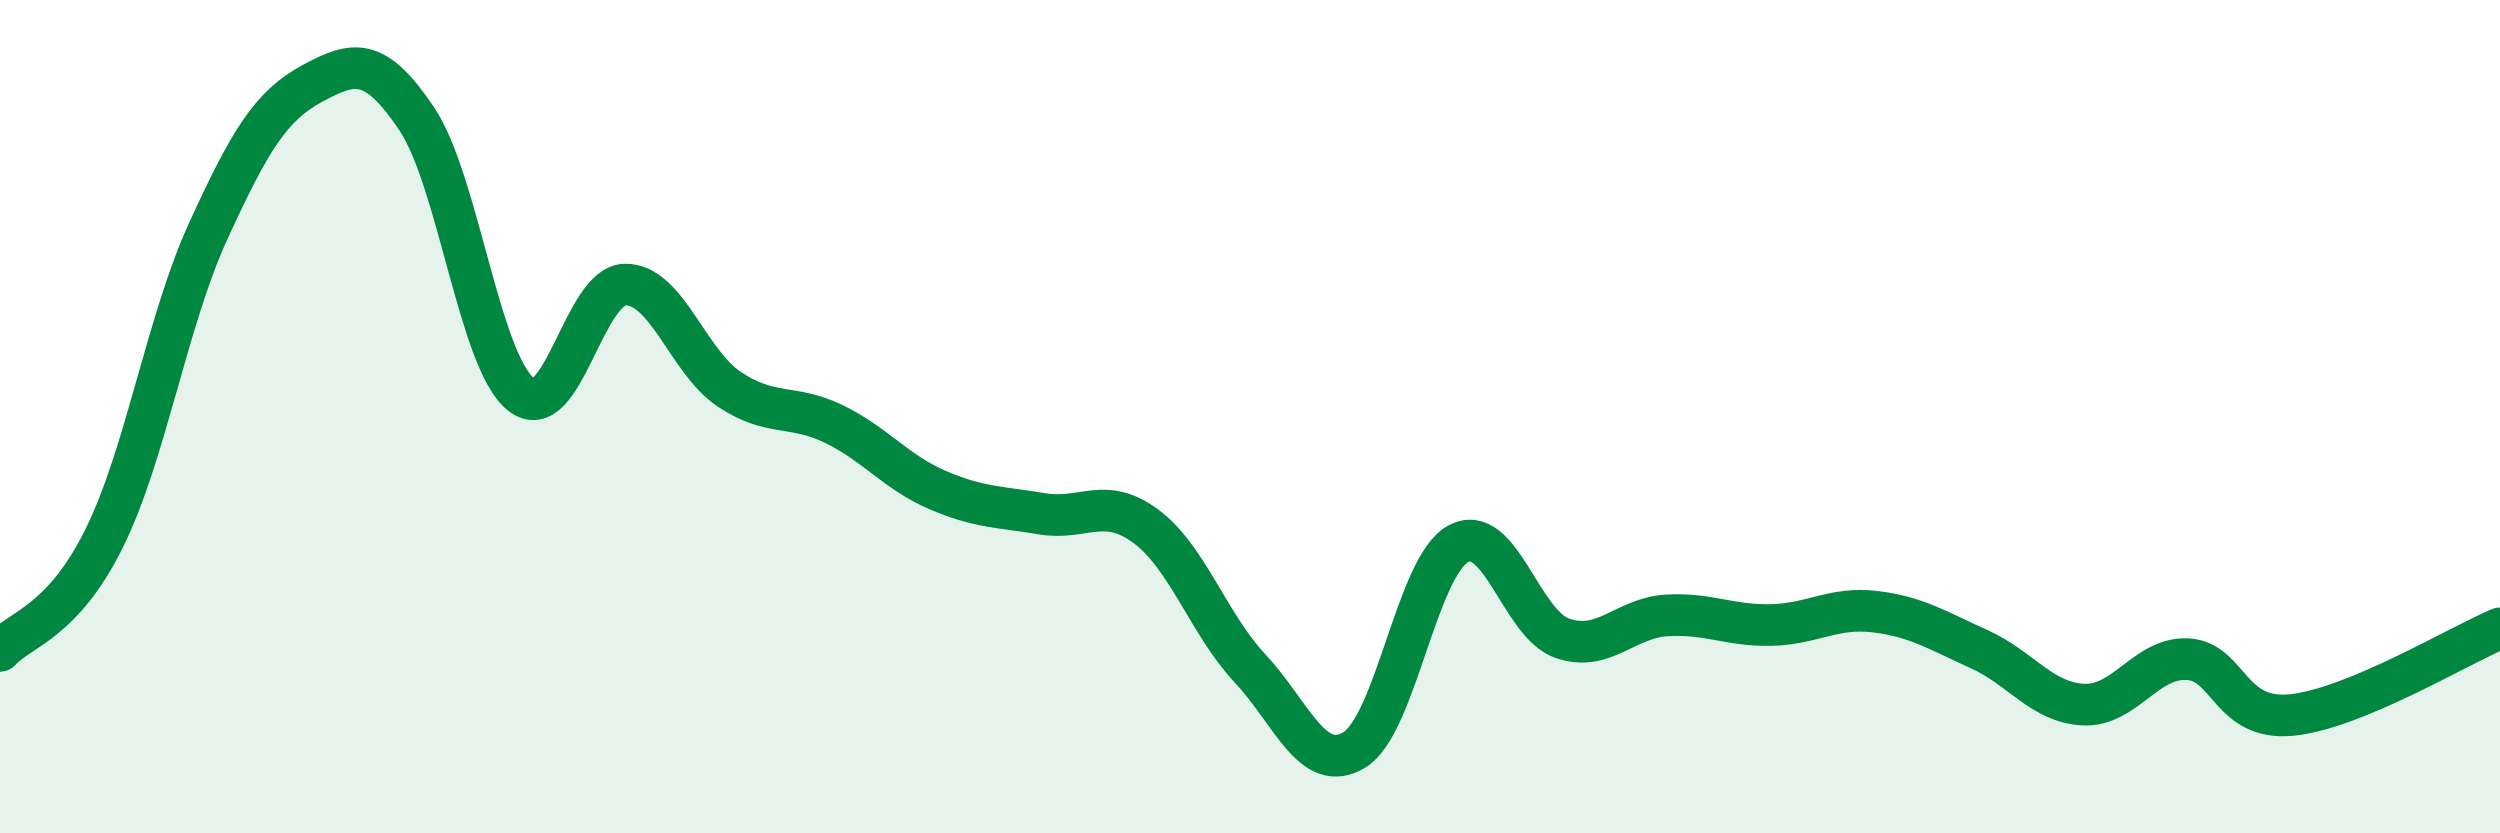
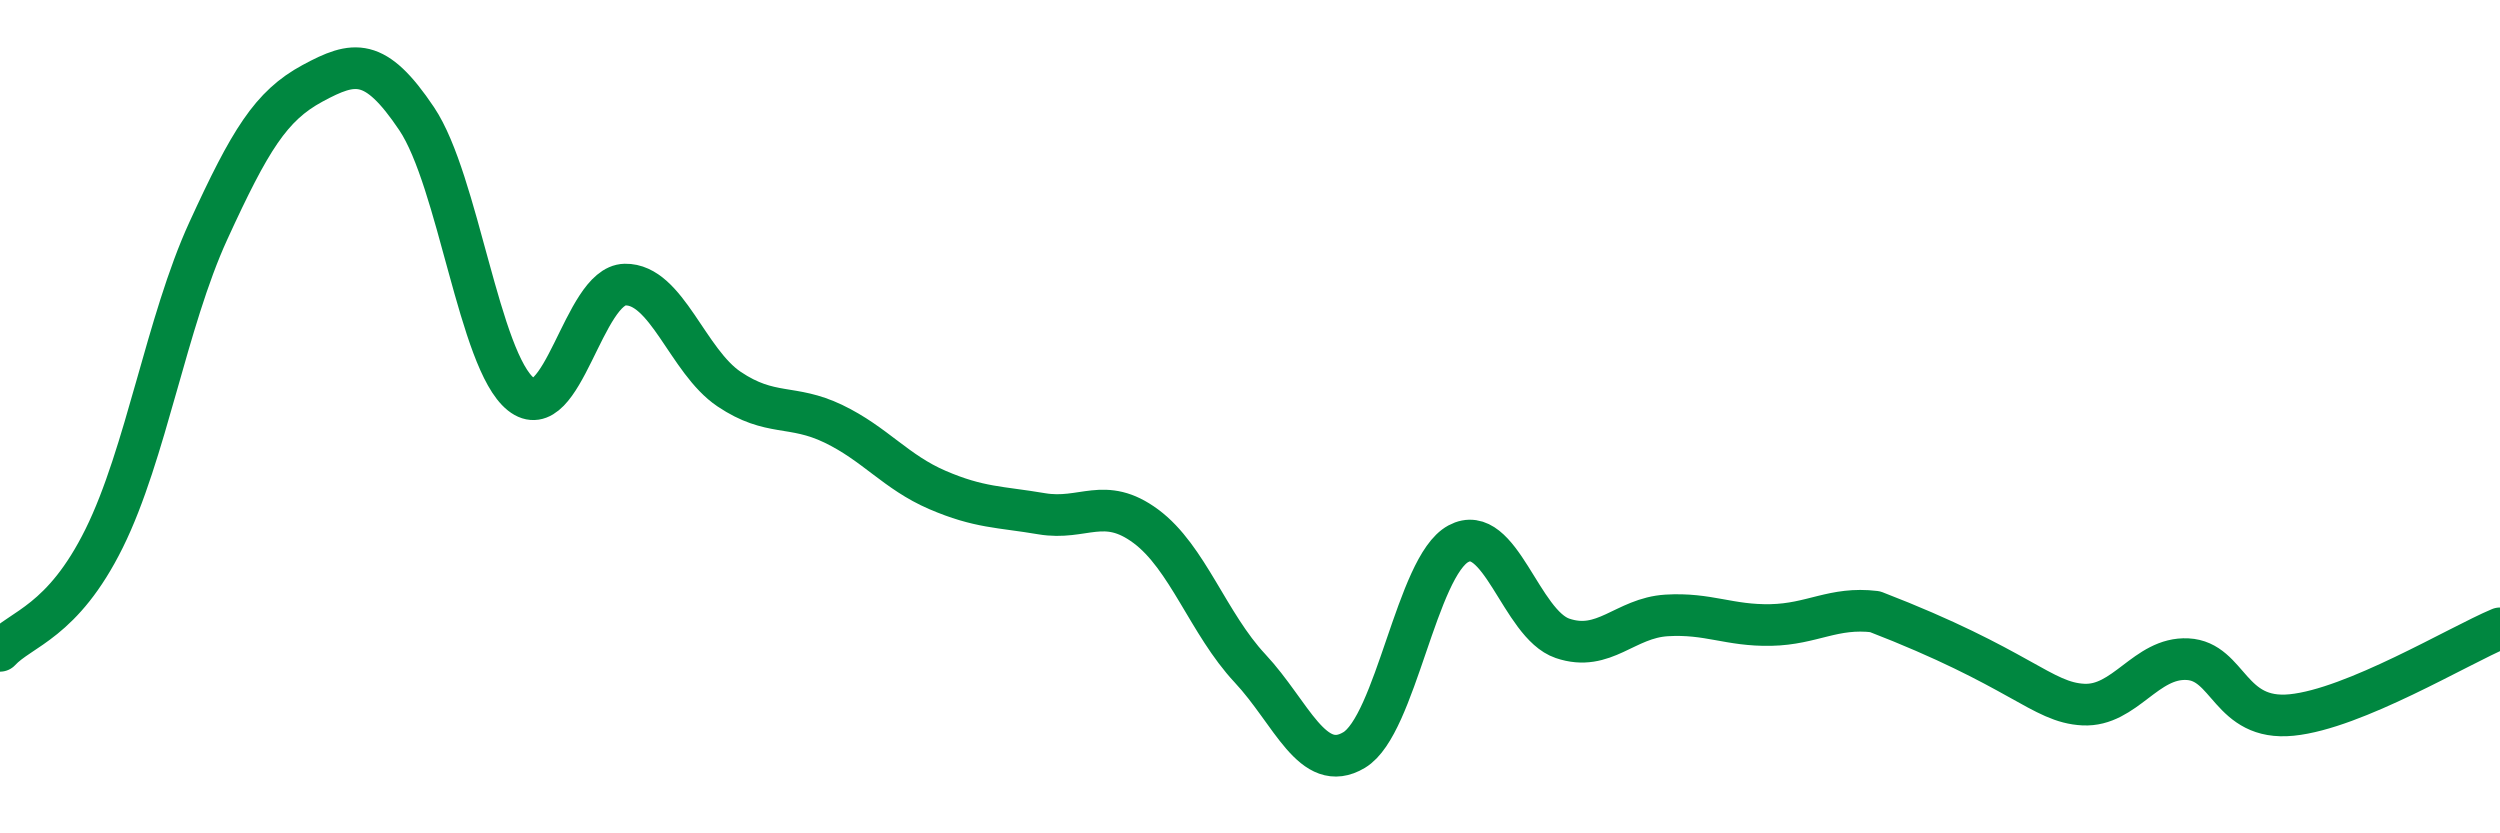
<svg xmlns="http://www.w3.org/2000/svg" width="60" height="20" viewBox="0 0 60 20">
-   <path d="M 0,15.62 C 0.5,15.08 1.5,14.94 2.5,12.92 C 3.5,10.9 4,7.72 5,5.54 C 6,3.36 6.5,2.54 7.5,2 C 8.5,1.46 9,1.36 10,2.85 C 11,4.34 11.5,8.66 12.5,9.46 C 13.5,10.26 14,6.85 15,6.83 C 16,6.81 16.5,8.67 17.5,9.34 C 18.5,10.01 19,9.69 20,10.17 C 21,10.65 21.5,11.33 22.5,11.76 C 23.5,12.19 24,12.16 25,12.33 C 26,12.5 26.5,11.89 27.5,12.63 C 28.5,13.37 29,14.97 30,16.04 C 31,17.11 31.5,18.6 32.5,18 C 33.5,17.4 34,13.59 35,13.05 C 36,12.51 36.5,14.98 37.5,15.32 C 38.5,15.66 39,14.83 40,14.77 C 41,14.71 41.5,15.02 42.5,15 C 43.5,14.98 44,14.56 45,14.68 C 46,14.8 46.5,15.13 47.5,15.58 C 48.5,16.03 49,16.86 50,16.91 C 51,16.96 51.5,15.77 52.5,15.82 C 53.5,15.87 53.5,17.31 55,17.16 C 56.5,17.01 59,15.5 60,15.08L60 20L0 20Z" fill="#008740" opacity="0.1" stroke-linecap="round" stroke-linejoin="round" />
-   <path d="M 0,15.62 C 0.5,15.08 1.5,14.94 2.5,12.92 C 3.5,10.9 4,7.72 5,5.54 C 6,3.36 6.5,2.54 7.5,2 C 8.5,1.46 9,1.36 10,2.85 C 11,4.34 11.5,8.66 12.5,9.46 C 13.5,10.26 14,6.85 15,6.83 C 16,6.81 16.5,8.67 17.5,9.34 C 18.5,10.01 19,9.69 20,10.17 C 21,10.65 21.5,11.33 22.5,11.76 C 23.5,12.19 24,12.16 25,12.33 C 26,12.5 26.5,11.89 27.5,12.63 C 28.5,13.37 29,14.97 30,16.04 C 31,17.11 31.5,18.6 32.5,18 C 33.5,17.4 34,13.59 35,13.05 C 36,12.51 36.5,14.98 37.5,15.32 C 38.5,15.66 39,14.83 40,14.77 C 41,14.71 41.5,15.02 42.5,15 C 43.5,14.98 44,14.56 45,14.68 C 46,14.8 46.5,15.13 47.5,15.58 C 48.5,16.03 49,16.86 50,16.91 C 51,16.96 51.5,15.77 52.5,15.82 C 53.5,15.87 53.5,17.31 55,17.16 C 56.5,17.01 59,15.5 60,15.08" stroke="#008740" stroke-width="1" fill="none" stroke-linecap="round" stroke-linejoin="round" />
+   <path d="M 0,15.62 C 0.5,15.08 1.5,14.94 2.5,12.92 C 3.5,10.9 4,7.72 5,5.54 C 6,3.36 6.5,2.54 7.5,2 C 8.5,1.46 9,1.36 10,2.85 C 11,4.34 11.5,8.66 12.5,9.46 C 13.5,10.26 14,6.85 15,6.83 C 16,6.81 16.5,8.67 17.5,9.34 C 18.5,10.01 19,9.69 20,10.17 C 21,10.65 21.5,11.33 22.5,11.76 C 23.5,12.19 24,12.16 25,12.33 C 26,12.5 26.5,11.89 27.5,12.63 C 28.5,13.37 29,14.97 30,16.04 C 31,17.11 31.5,18.6 32.5,18 C 33.5,17.4 34,13.59 35,13.05 C 36,12.51 36.5,14.98 37.5,15.32 C 38.5,15.66 39,14.83 40,14.77 C 41,14.71 41.5,15.02 42.5,15 C 43.5,14.98 44,14.56 45,14.68 C 48.5,16.03 49,16.86 50,16.91 C 51,16.96 51.5,15.77 52.5,15.82 C 53.5,15.87 53.5,17.31 55,17.16 C 56.5,17.01 59,15.5 60,15.08" stroke="#008740" stroke-width="1" fill="none" stroke-linecap="round" stroke-linejoin="round" />
</svg>